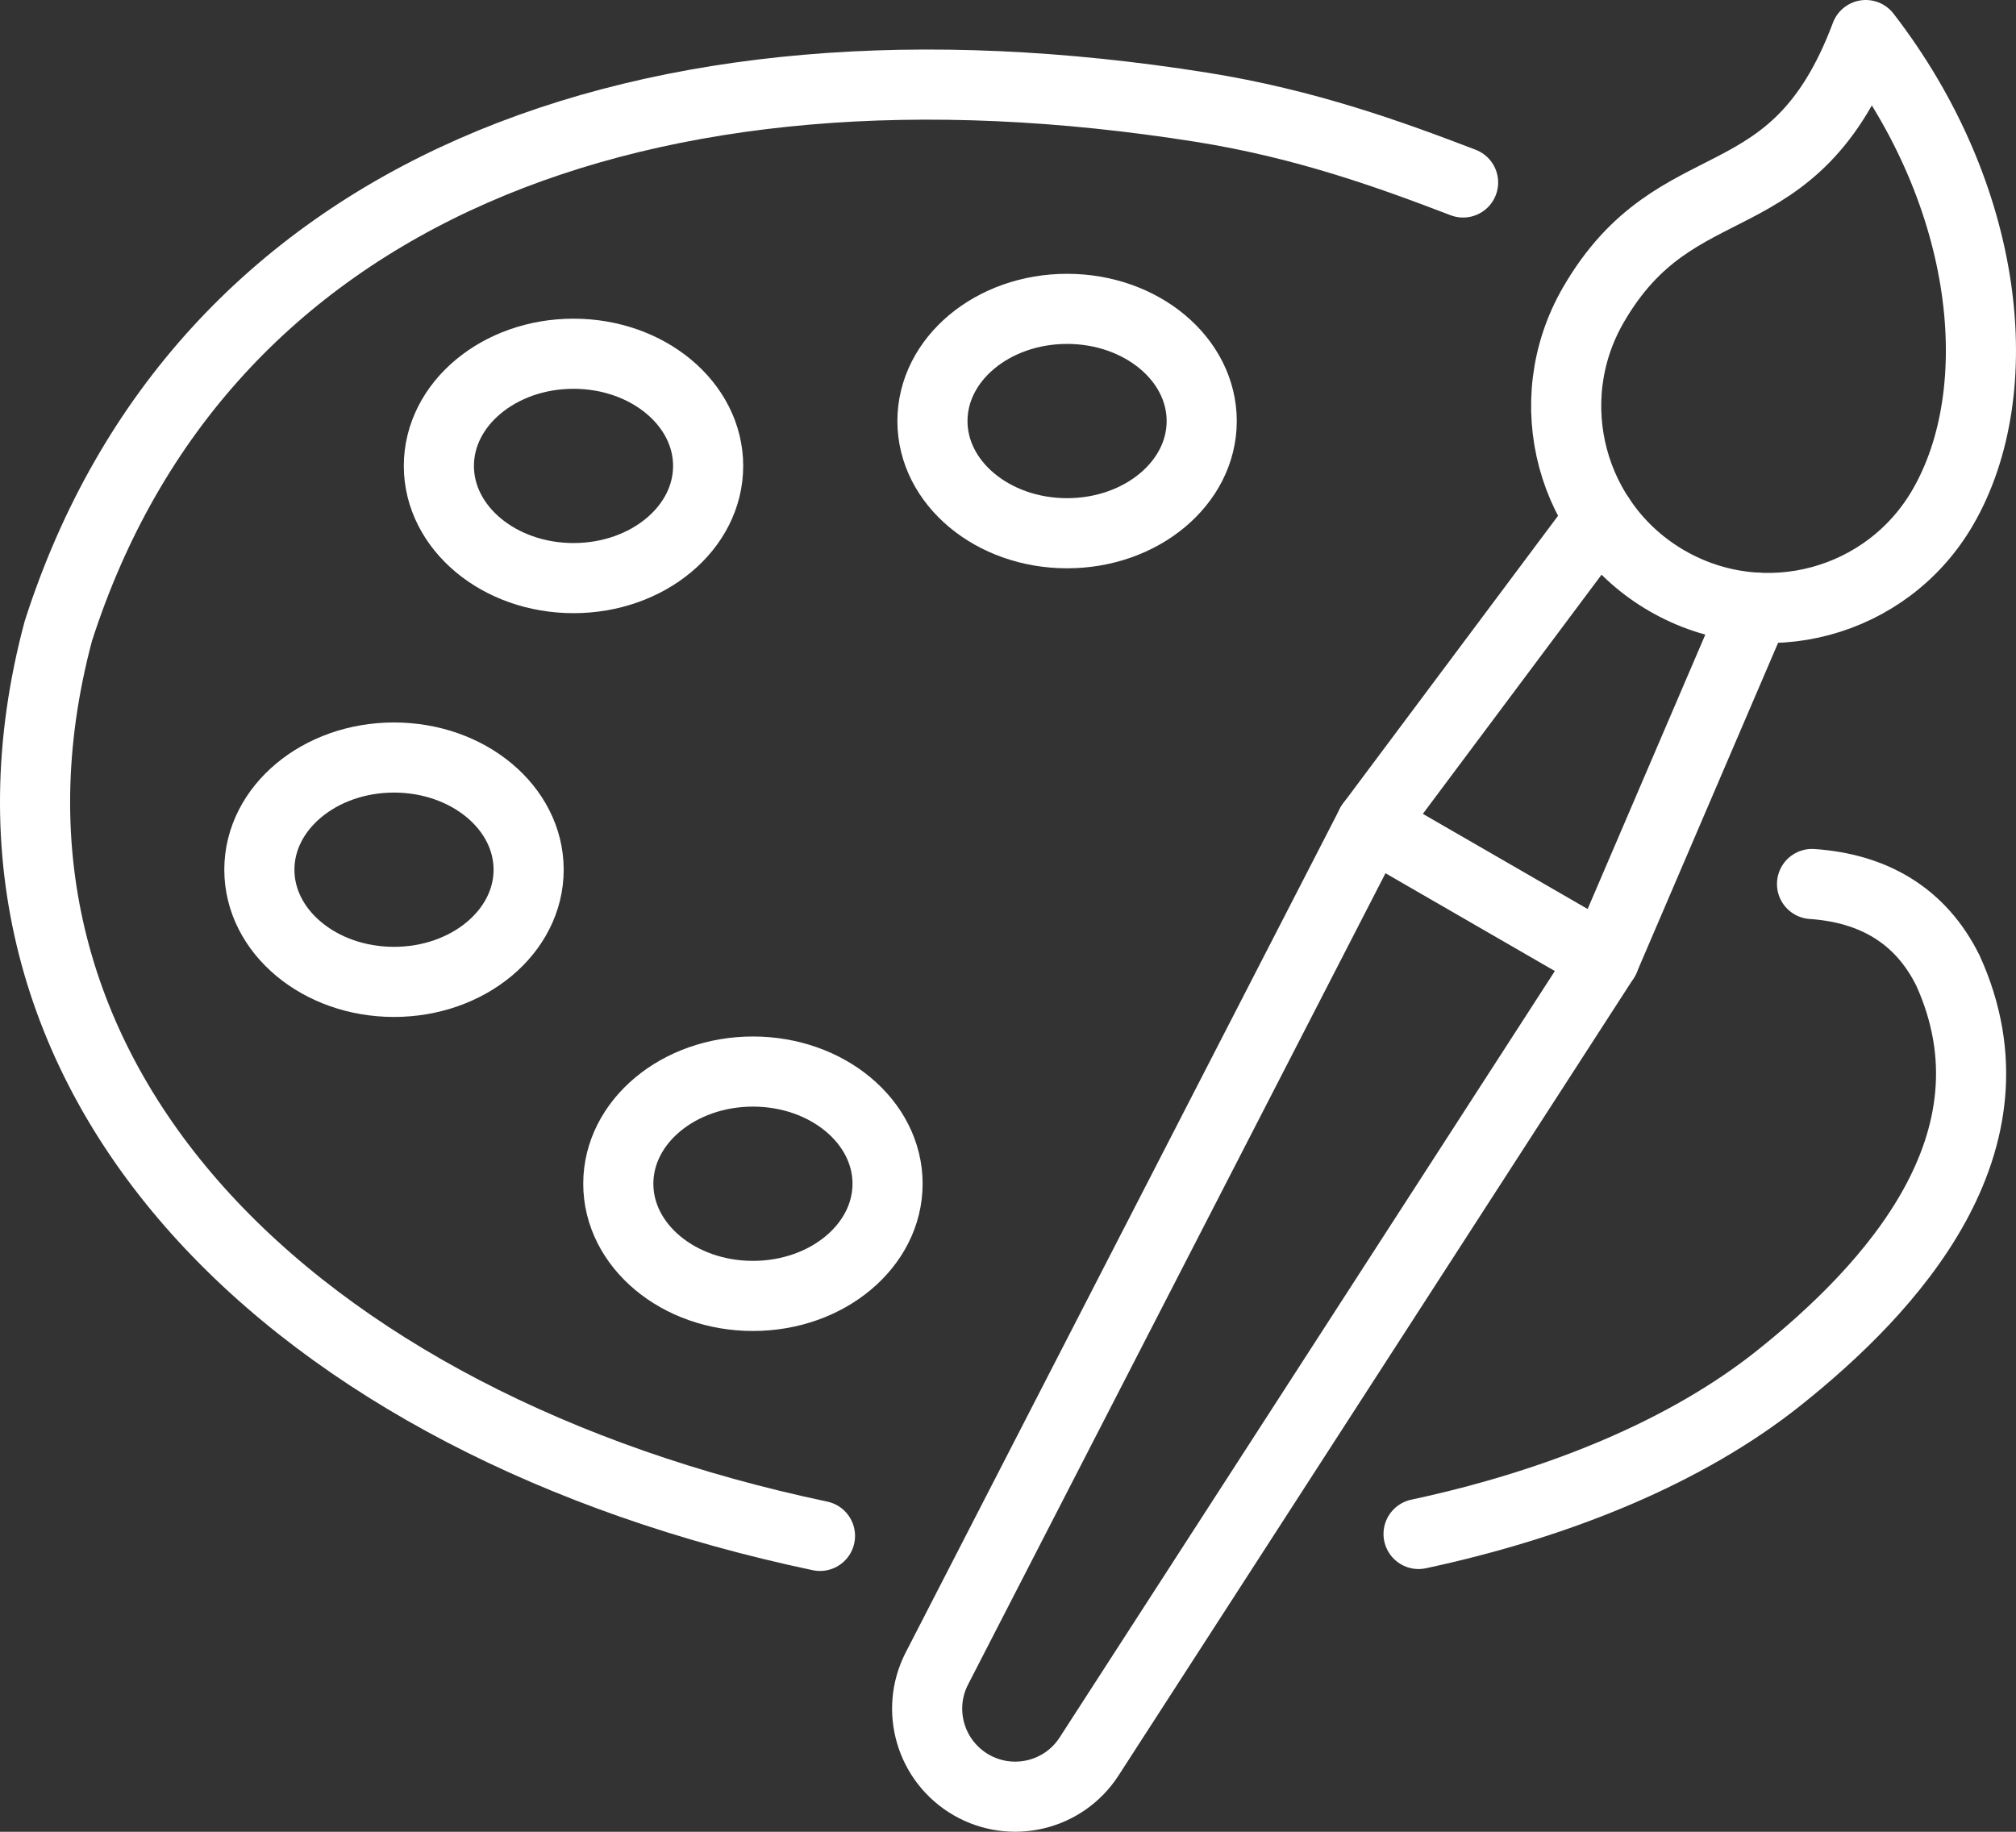
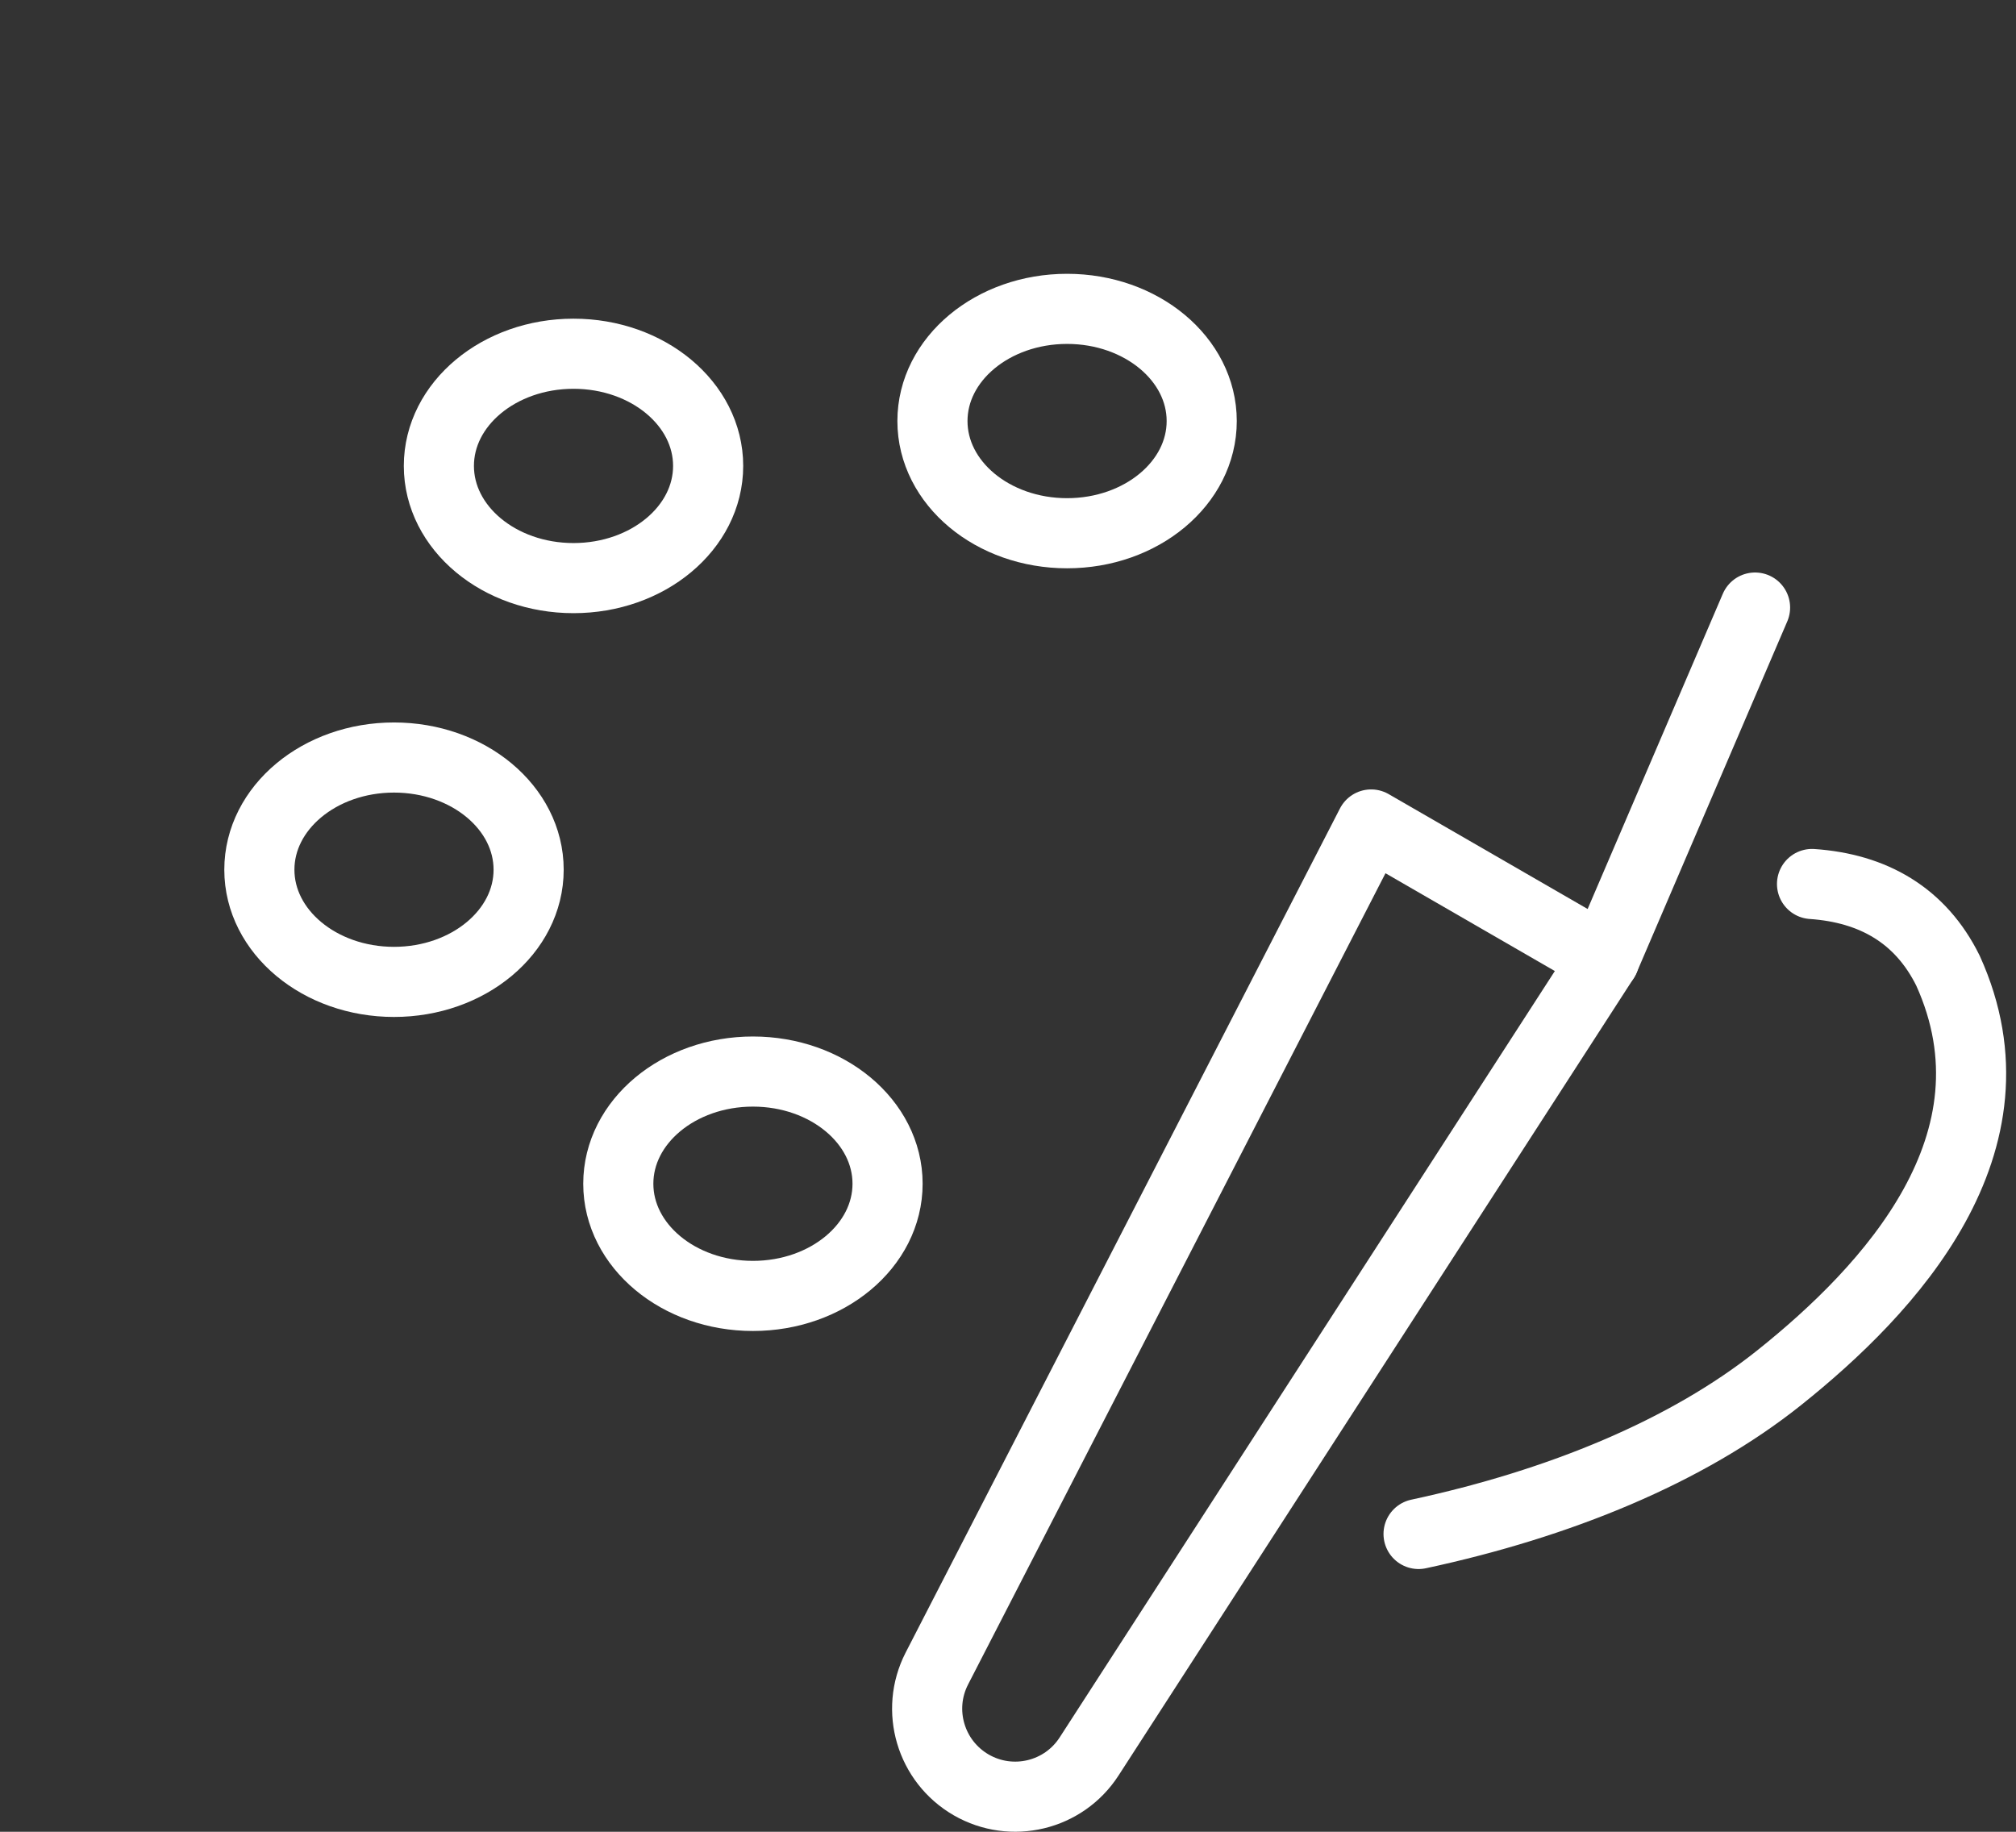
<svg xmlns="http://www.w3.org/2000/svg" id="Layer_2" viewBox="0 0 230 209">
  <rect x="0" y="0" width="230" height="209" fill="#333333" stroke="none" />
  <defs>
    <style>.cls-1{fill:none;stroke:#fff;stroke-linecap:round;stroke-linejoin:round;stroke-width:8px;}</style>
  </defs>
  <g id="Layer_1-2">
    <path class="cls-1" d="M183.03,109.43l-26.6-15.36-49.55,96.31c-2.44,4.76-.71,10.59,3.92,13.27h0c4.63,2.67,10.55,1.25,13.45-3.24l58.78-90.98Z" />
-     <line class="cls-1" x1="156.43" y1="94.07" x2="182.55" y2="59.11" />
    <line class="cls-1" x1="183.03" y1="109.43" x2="200.23" y2="69.32" />
-     <path class="cls-1" d="M221.67,57.85c-6.36,11.02-20.45,14.79-31.47,8.43-11.02-6.36-14.79-20.45-8.43-31.47,9.6-16.62,22.9-8.95,31.09-30.81,14.19,18.38,16.49,40.55,8.81,53.85Z" />
+     <path class="cls-1" d="M221.67,57.85Z" />
    <path class="cls-1" d="M206.73,100.86c6.99.48,12.39,3.58,15.51,9.89,8.93,19.69-6.67,36.39-19.24,46.43-10.57,8.44-25.09,14.39-41.16,17.84" />
-     <path class="cls-1" d="M93.55,175.24C33.79,162.65-7.03,123.26,6.65,72.02,22.76,21.8,73.26,2.08,137.1,12.24c11.87,1.89,21.63,5.44,29.82,8.58" />
    <ellipse class="cls-1" cx="121.74" cy="48.04" rx="15.36" ry="12.8" />
    <ellipse class="cls-1" cx="65.43" cy="53.16" rx="15.36" ry="12.8" />
    <ellipse class="cls-1" cx="44.95" cy="99.23" rx="15.36" ry="12.8" />
    <ellipse class="cls-1" cx="85.9" cy="135.06" rx="15.36" ry="12.8" />
  </g>
</svg>